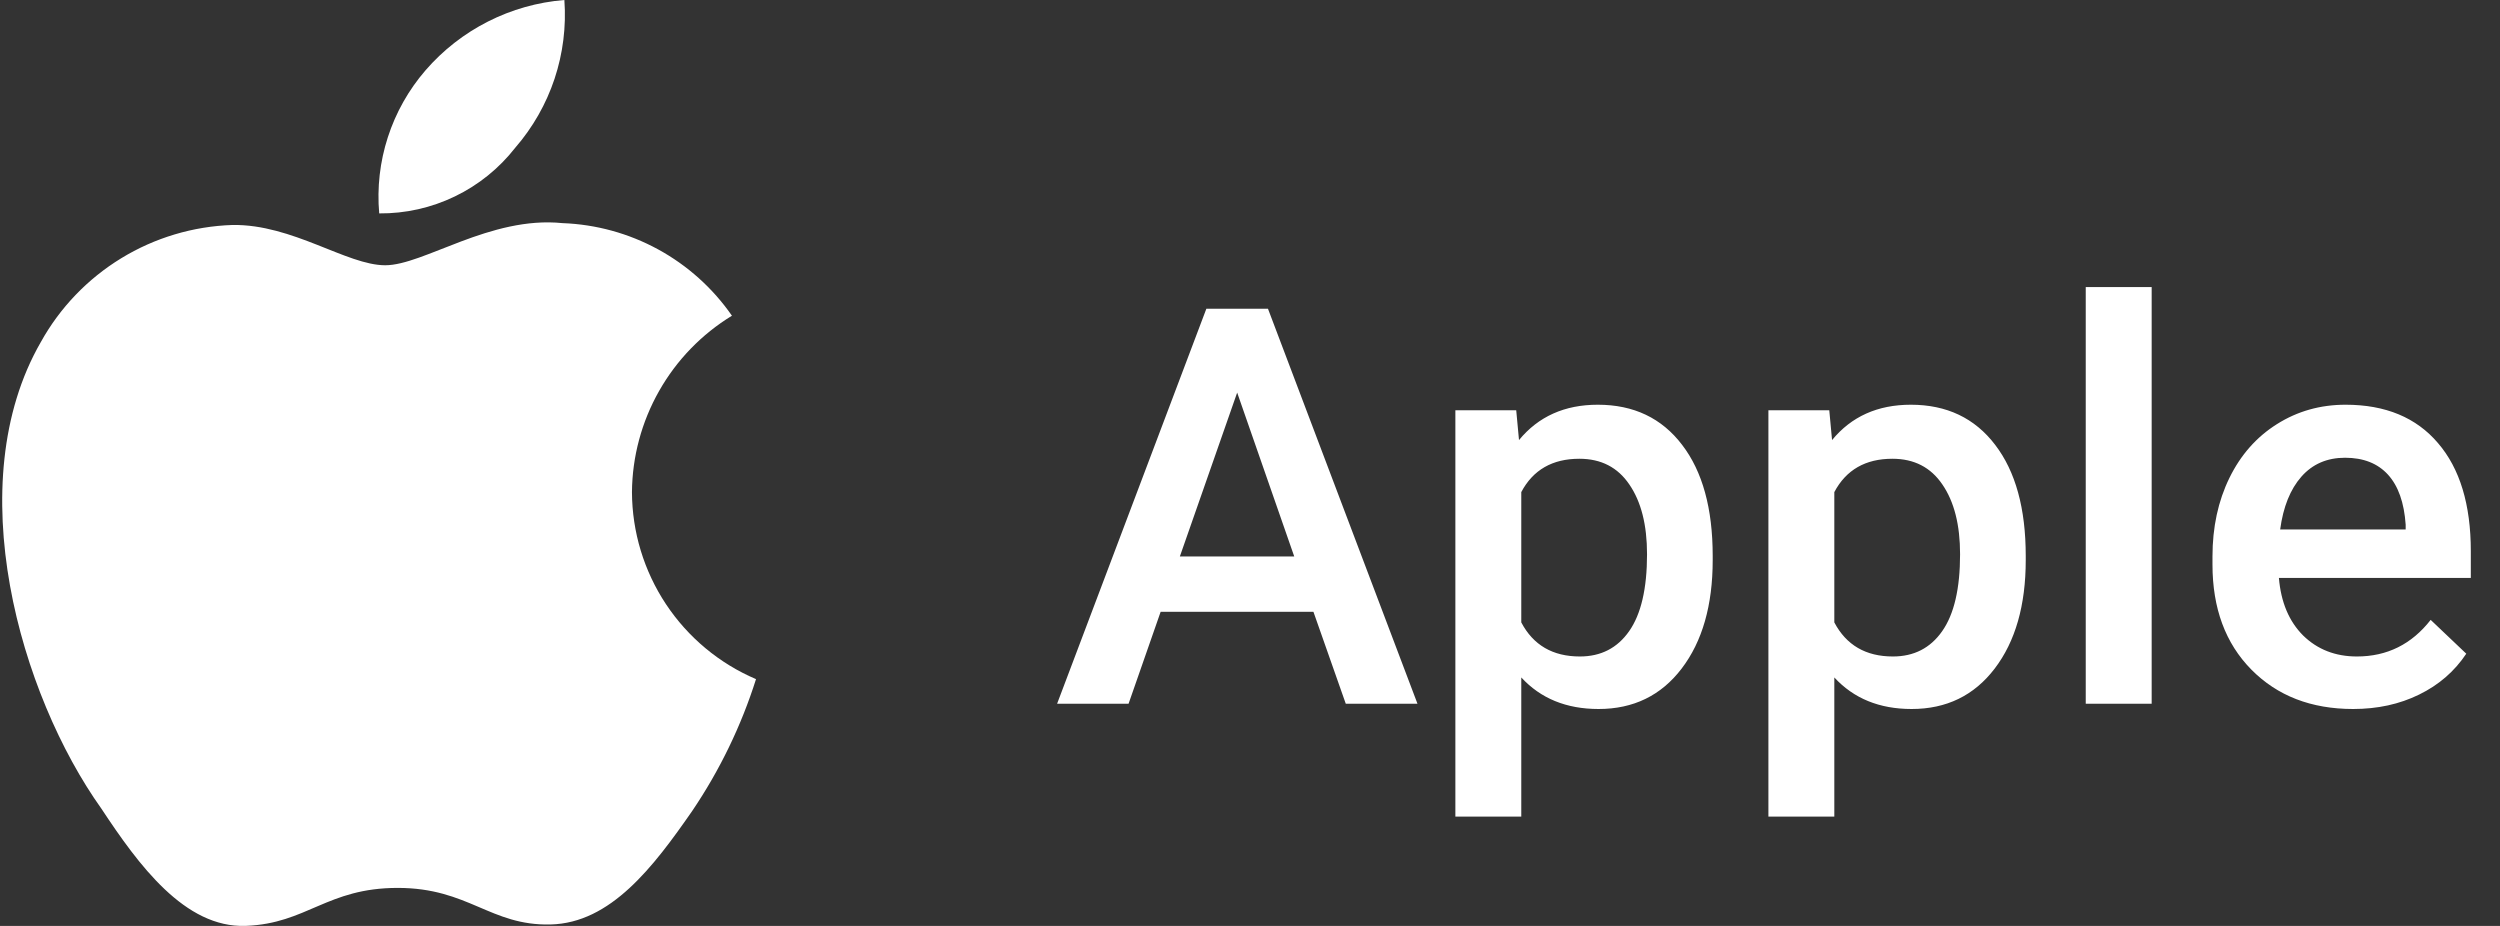
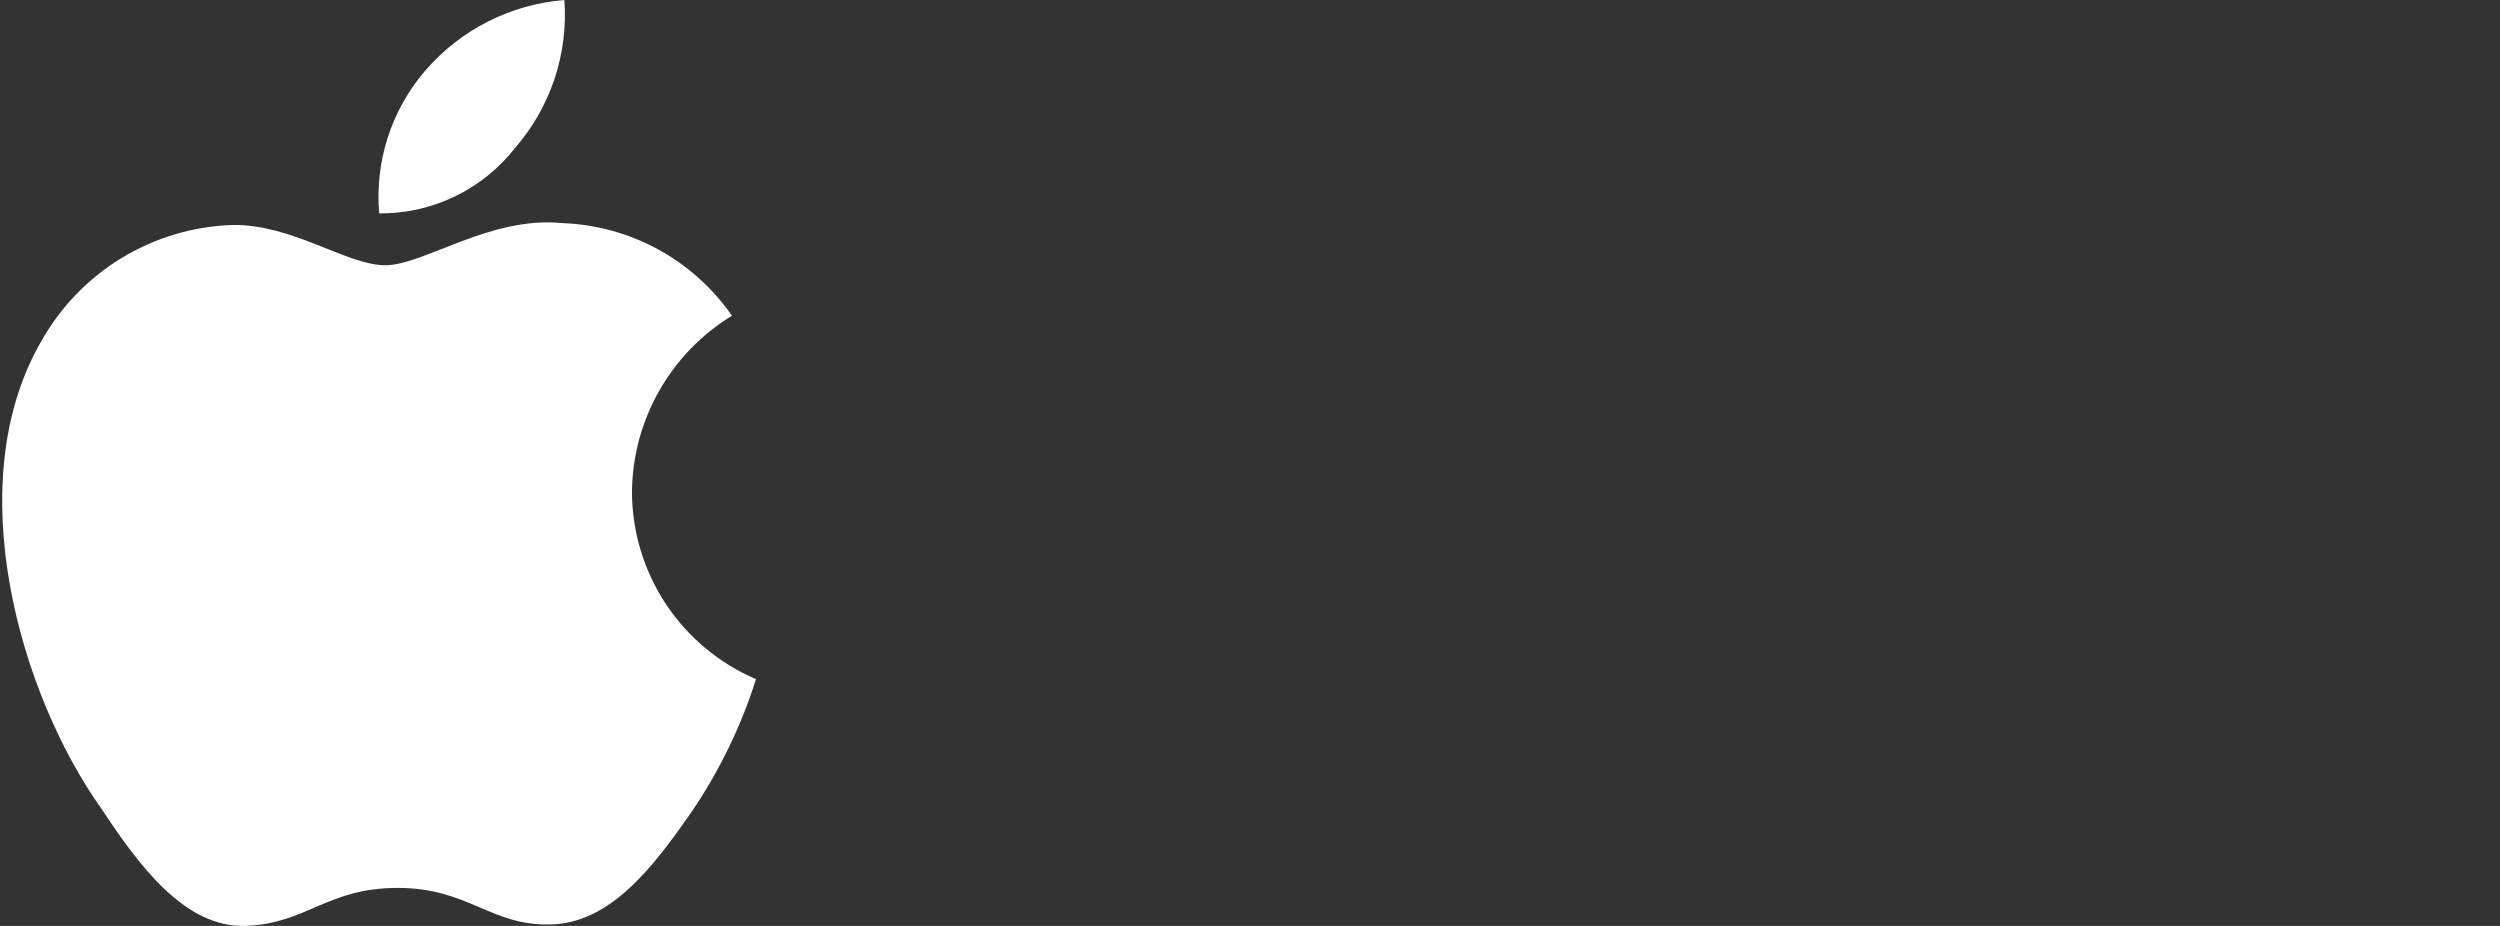
<svg xmlns="http://www.w3.org/2000/svg" width="135" height="50" viewBox="0 0 135 50" fill="none">
  <rect x="0" y="0" width="135" height="50" fill="#333333" stroke="none" />
-   <path d="M27.826 7.974C28.771 6.885 29.492 5.62 29.947 4.252C30.401 2.883 30.581 1.438 30.476 0C27.575 0.234 24.881 1.599 22.976 3.8C22.064 4.855 21.373 6.082 20.944 7.409C20.514 8.735 20.355 10.135 20.477 11.524C21.892 11.536 23.291 11.222 24.565 10.606C25.84 9.991 26.956 9.09 27.826 7.974ZM34.126 26.573C34.142 24.658 34.647 22.778 35.592 21.112C36.536 19.445 37.89 18.047 39.525 17.049C38.493 15.562 37.129 14.336 35.541 13.468C33.953 12.601 32.184 12.115 30.376 12.049C26.476 11.649 22.876 14.324 20.802 14.324C18.727 14.324 15.802 12.099 12.552 12.149C10.428 12.219 8.357 12.839 6.544 13.947C4.73 15.056 3.234 16.615 2.203 18.474C-2.197 26.123 1.078 37.498 5.478 43.672C7.477 46.697 9.977 50.122 13.277 49.997C16.577 49.872 17.652 47.947 21.477 47.947C25.301 47.947 26.476 49.997 29.726 49.922C32.976 49.847 35.276 46.822 37.376 43.797C38.863 41.601 40.025 39.201 40.825 36.673C38.844 35.828 37.154 34.421 35.963 32.626C34.773 30.831 34.134 28.727 34.126 26.573Z" fill="white" />
-   <path d="M70.925 33.036H62.675L60.943 38H57.084L65.143 16.673H68.471L76.543 38H72.671L70.925 33.036ZM63.712 30.05H69.889L66.807 21.2L63.712 30.05ZM92.486 30.241C92.486 32.686 91.926 34.641 90.808 36.105C89.699 37.559 88.204 38.286 86.322 38.286C84.585 38.286 83.195 37.718 82.149 36.582V44.096H78.59V22.154H81.876L82.026 23.764C83.072 22.491 84.49 21.855 86.281 21.855C88.217 21.855 89.736 22.577 90.835 24.023C91.936 25.459 92.486 27.459 92.486 30.023V30.241ZM88.94 29.927C88.94 28.346 88.622 27.091 87.986 26.164C87.358 25.236 86.458 24.773 85.285 24.773C83.831 24.773 82.785 25.373 82.149 26.573V33.609C82.794 34.836 83.849 35.45 85.313 35.45C86.449 35.45 87.335 34.995 87.972 34.086C88.617 33.168 88.94 31.782 88.94 29.927ZM109.39 30.241C109.39 32.686 108.831 34.641 107.712 36.105C106.603 37.559 105.108 38.286 103.226 38.286C101.49 38.286 100.099 37.718 99.053 36.582V44.096H95.494V22.154H98.781L98.931 23.764C99.976 22.491 101.394 21.855 103.185 21.855C105.122 21.855 106.64 22.577 107.74 24.023C108.84 25.459 109.39 27.459 109.39 30.023V30.241ZM105.844 29.927C105.844 28.346 105.526 27.091 104.89 26.164C104.262 25.236 103.362 24.773 102.19 24.773C100.735 24.773 99.69 25.373 99.053 26.573V33.609C99.699 34.836 100.753 35.45 102.217 35.45C103.353 35.45 104.24 34.995 104.876 34.086C105.522 33.168 105.844 31.782 105.844 29.927ZM116.19 38H112.63V15.5H116.19V38ZM127.07 38.286C124.806 38.286 122.974 37.577 121.574 36.159C120.174 34.741 119.474 32.85 119.474 30.486V30.05C119.474 28.468 119.779 27.055 120.388 25.809C120.997 24.564 121.852 23.596 122.952 22.904C124.061 22.204 125.297 21.855 126.661 21.855C128.815 21.855 130.479 22.546 131.652 23.927C132.833 25.3 133.424 27.245 133.424 29.764V31.209H123.061C123.17 32.518 123.606 33.554 124.37 34.318C125.143 35.073 126.111 35.45 127.274 35.45C128.902 35.45 130.229 34.791 131.256 33.473L133.179 35.3C132.543 36.255 131.693 36.991 130.629 37.509C129.574 38.027 128.388 38.286 127.07 38.286ZM126.633 24.718C125.661 24.718 124.874 25.059 124.274 25.741C123.674 26.423 123.293 27.373 123.129 28.591H129.906V28.332C129.824 27.141 129.506 26.241 128.952 25.632C128.397 25.023 127.624 24.718 126.633 24.718Z" fill="white" />
+   <path d="M27.826 7.974C28.771 6.885 29.492 5.62 29.947 4.252C30.401 2.883 30.581 1.438 30.476 0C27.575 0.234 24.881 1.599 22.976 3.8C22.064 4.855 21.373 6.082 20.944 7.409C20.514 8.735 20.355 10.135 20.477 11.524C21.892 11.536 23.291 11.222 24.565 10.606C25.84 9.991 26.956 9.09 27.826 7.974ZM34.126 26.573C34.142 24.658 34.647 22.778 35.592 21.112C36.536 19.445 37.89 18.047 39.525 17.049C38.493 15.562 37.129 14.336 35.541 13.468C33.953 12.601 32.184 12.115 30.376 12.049C26.476 11.649 22.876 14.324 20.802 14.324C18.727 14.324 15.802 12.099 12.552 12.149C10.428 12.219 8.357 12.839 6.544 13.947C4.73 15.056 3.234 16.615 2.203 18.474C-2.197 26.123 1.078 37.498 5.478 43.672C7.477 46.697 9.977 50.122 13.277 49.997C16.577 49.872 17.652 47.947 21.477 47.947C25.301 47.947 26.476 49.997 29.726 49.922C32.976 49.847 35.276 46.822 37.376 43.797C38.863 41.601 40.025 39.201 40.825 36.673C38.844 35.828 37.154 34.421 35.963 32.626C34.773 30.831 34.134 28.727 34.126 26.573" fill="white" />
</svg>